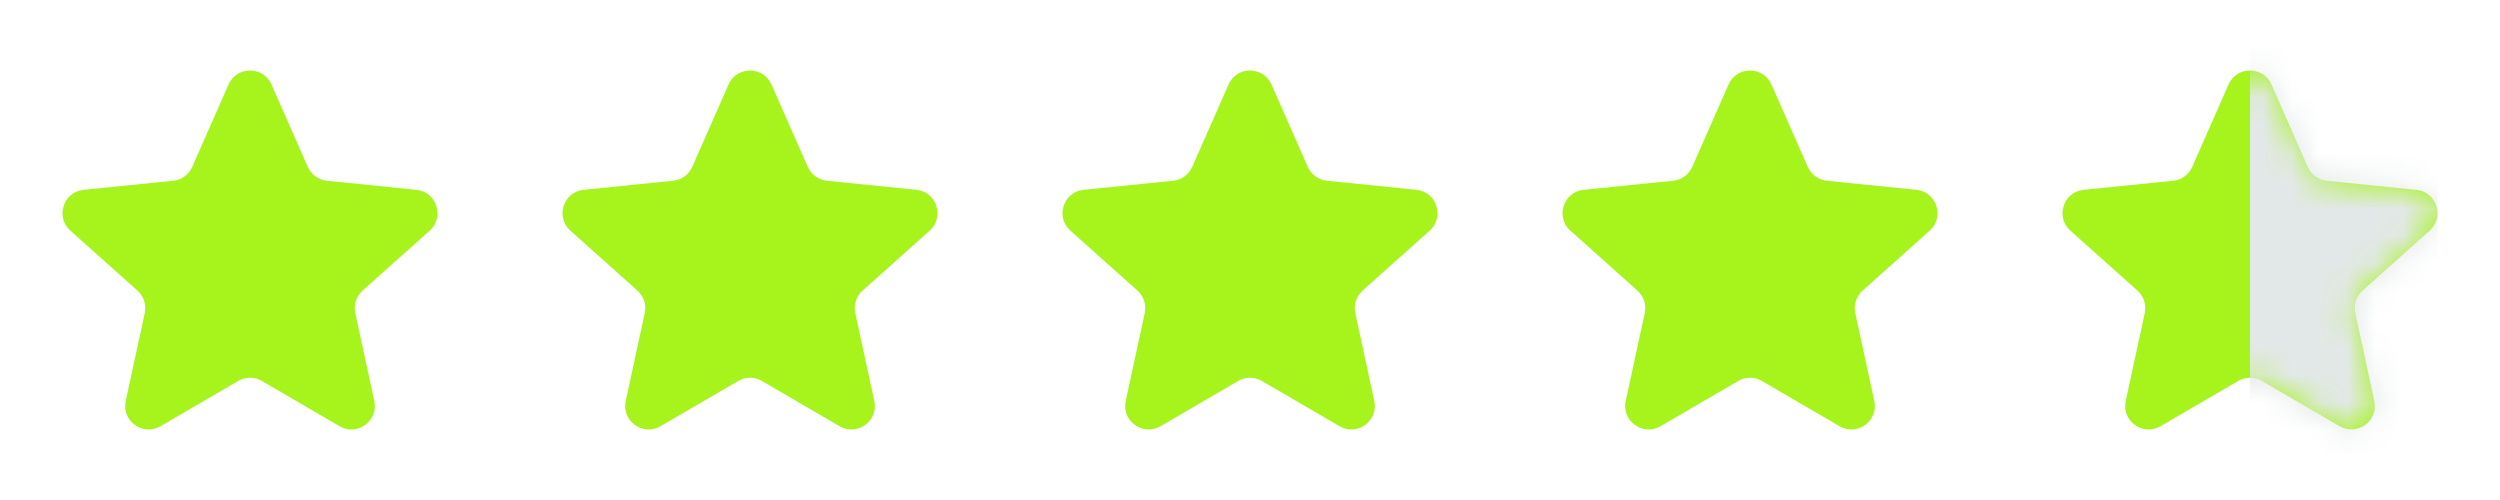
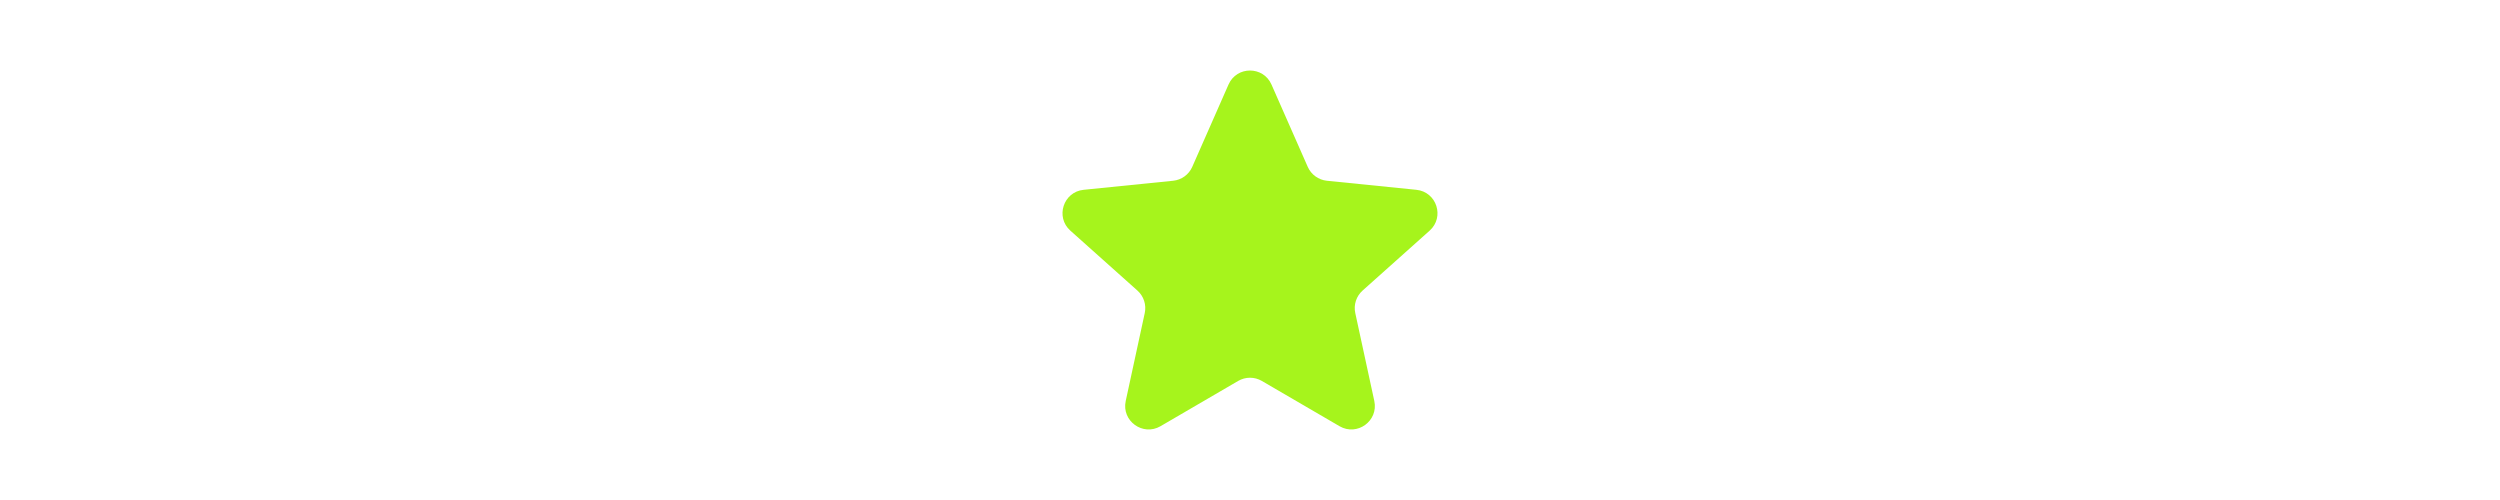
<svg xmlns="http://www.w3.org/2000/svg" width="90" height="18" viewBox="0 0 90 18" fill="none">
-   <path d="M9.773 3.043L11.079 6.007C11.202 6.285 11.465 6.476 11.767 6.507L14.989 6.833C15.72 6.907 16.015 7.814 15.467 8.303L13.052 10.461C12.826 10.663 12.725 10.973 12.79 11.27L13.475 14.435C13.63 15.153 12.859 15.713 12.224 15.344L9.426 13.713C9.163 13.56 8.838 13.56 8.575 13.713L5.777 15.344C5.142 15.713 4.37 15.153 4.526 14.435L5.211 11.27C5.275 10.973 5.175 10.664 4.948 10.461L2.533 8.303C1.985 7.814 2.28 6.907 3.011 6.833L6.233 6.507C6.536 6.476 6.799 6.285 6.921 6.007L8.227 3.043C8.523 2.371 9.477 2.371 9.773 3.043Z" fill="#A6F41C" />
-   <path d="M27.773 3.043L29.079 6.007C29.202 6.285 29.465 6.476 29.767 6.507L32.989 6.833C33.72 6.907 34.015 7.814 33.467 8.303L31.052 10.461C30.826 10.663 30.725 10.973 30.79 11.27L31.475 14.435C31.631 15.153 30.859 15.713 30.224 15.344L27.425 13.713C27.163 13.56 26.838 13.56 26.575 13.713L23.777 15.344C23.142 15.713 22.37 15.153 22.526 14.435L23.211 11.27C23.275 10.973 23.175 10.664 22.948 10.461L20.533 8.303C19.985 7.814 20.28 6.907 21.011 6.833L24.233 6.507C24.536 6.476 24.799 6.285 24.921 6.007L26.227 3.043C26.523 2.371 27.477 2.371 27.773 3.043Z" fill="#A6F41C" />
  <path d="M45.773 3.043L47.079 6.007C47.202 6.285 47.465 6.476 47.767 6.507L50.989 6.833C51.72 6.907 52.015 7.814 51.467 8.303L49.052 10.461C48.826 10.663 48.725 10.973 48.79 11.27L49.475 14.435C49.63 15.153 48.859 15.713 48.224 15.344L45.425 13.713C45.163 13.56 44.838 13.56 44.575 13.713L41.777 15.344C41.142 15.713 40.37 15.153 40.526 14.435L41.211 11.27C41.275 10.973 41.175 10.664 40.948 10.461L38.533 8.303C37.985 7.814 38.28 6.907 39.011 6.833L42.233 6.507C42.536 6.476 42.799 6.285 42.921 6.007L44.227 3.043C44.523 2.371 45.477 2.371 45.773 3.043Z" fill="#A6F41C" />
-   <path d="M63.773 3.043L65.079 6.007C65.202 6.285 65.465 6.476 65.767 6.507L68.99 6.833C69.72 6.907 70.015 7.814 69.467 8.303L67.052 10.461C66.826 10.663 66.725 10.973 66.79 11.27L67.475 14.435C67.63 15.153 66.859 15.713 66.224 15.344L63.425 13.713C63.163 13.56 62.838 13.56 62.575 13.713L59.777 15.344C59.142 15.713 58.37 15.153 58.526 14.435L59.211 11.27C59.275 10.973 59.175 10.664 58.948 10.461L56.533 8.303C55.985 7.814 56.28 6.907 57.011 6.833L60.233 6.507C60.536 6.476 60.799 6.285 60.921 6.007L62.227 3.043C62.523 2.371 63.477 2.371 63.773 3.043Z" fill="#A6F41C" />
-   <path d="M81.773 3.043L83.079 6.007C83.202 6.285 83.465 6.476 83.767 6.507L86.99 6.833C87.72 6.907 88.015 7.814 87.467 8.303L85.052 10.461C84.826 10.663 84.725 10.973 84.79 11.27L85.475 14.435C85.63 15.153 84.859 15.713 84.224 15.344L81.425 13.713C81.163 13.56 80.838 13.56 80.575 13.713L77.777 15.344C77.142 15.713 76.37 15.153 76.526 14.435L77.211 11.27C77.275 10.973 77.175 10.664 76.948 10.461L74.533 8.303C73.985 7.814 74.28 6.907 75.011 6.833L78.233 6.507C78.536 6.476 78.799 6.285 78.921 6.007L80.227 3.043C80.523 2.371 81.477 2.371 81.773 3.043Z" fill="#A6F41C" />
  <mask id="mask0_1565_80003" style="mask-type:alpha" maskUnits="userSpaceOnUse" x="74" y="2" width="14" height="14">
-     <path d="M81.773 3.043L83.079 6.007C83.202 6.285 83.465 6.476 83.767 6.507L86.99 6.833C87.72 6.907 88.015 7.814 87.467 8.303L85.052 10.461C84.826 10.663 84.725 10.973 84.79 11.27L85.132 12.852L85.475 14.435C85.63 15.153 84.859 15.713 84.224 15.344L81.425 13.713C81.163 13.56 80.838 13.56 80.575 13.713L77.777 15.344C77.142 15.713 76.37 15.153 76.526 14.435L77.211 11.27C77.275 10.973 77.175 10.664 76.948 10.461L74.533 8.303C73.985 7.814 74.28 6.907 75.011 6.833L78.233 6.507C78.536 6.476 78.799 6.285 78.921 6.007L80.227 3.043C80.523 2.371 81.477 2.371 81.773 3.043Z" fill="#2F8481" />
-   </mask>
+     </mask>
  <g mask="url(#mask0_1565_80003)">
    <rect x="81" y="1.688" width="6.75" height="14.625" fill="#E2E8E7" />
  </g>
</svg>